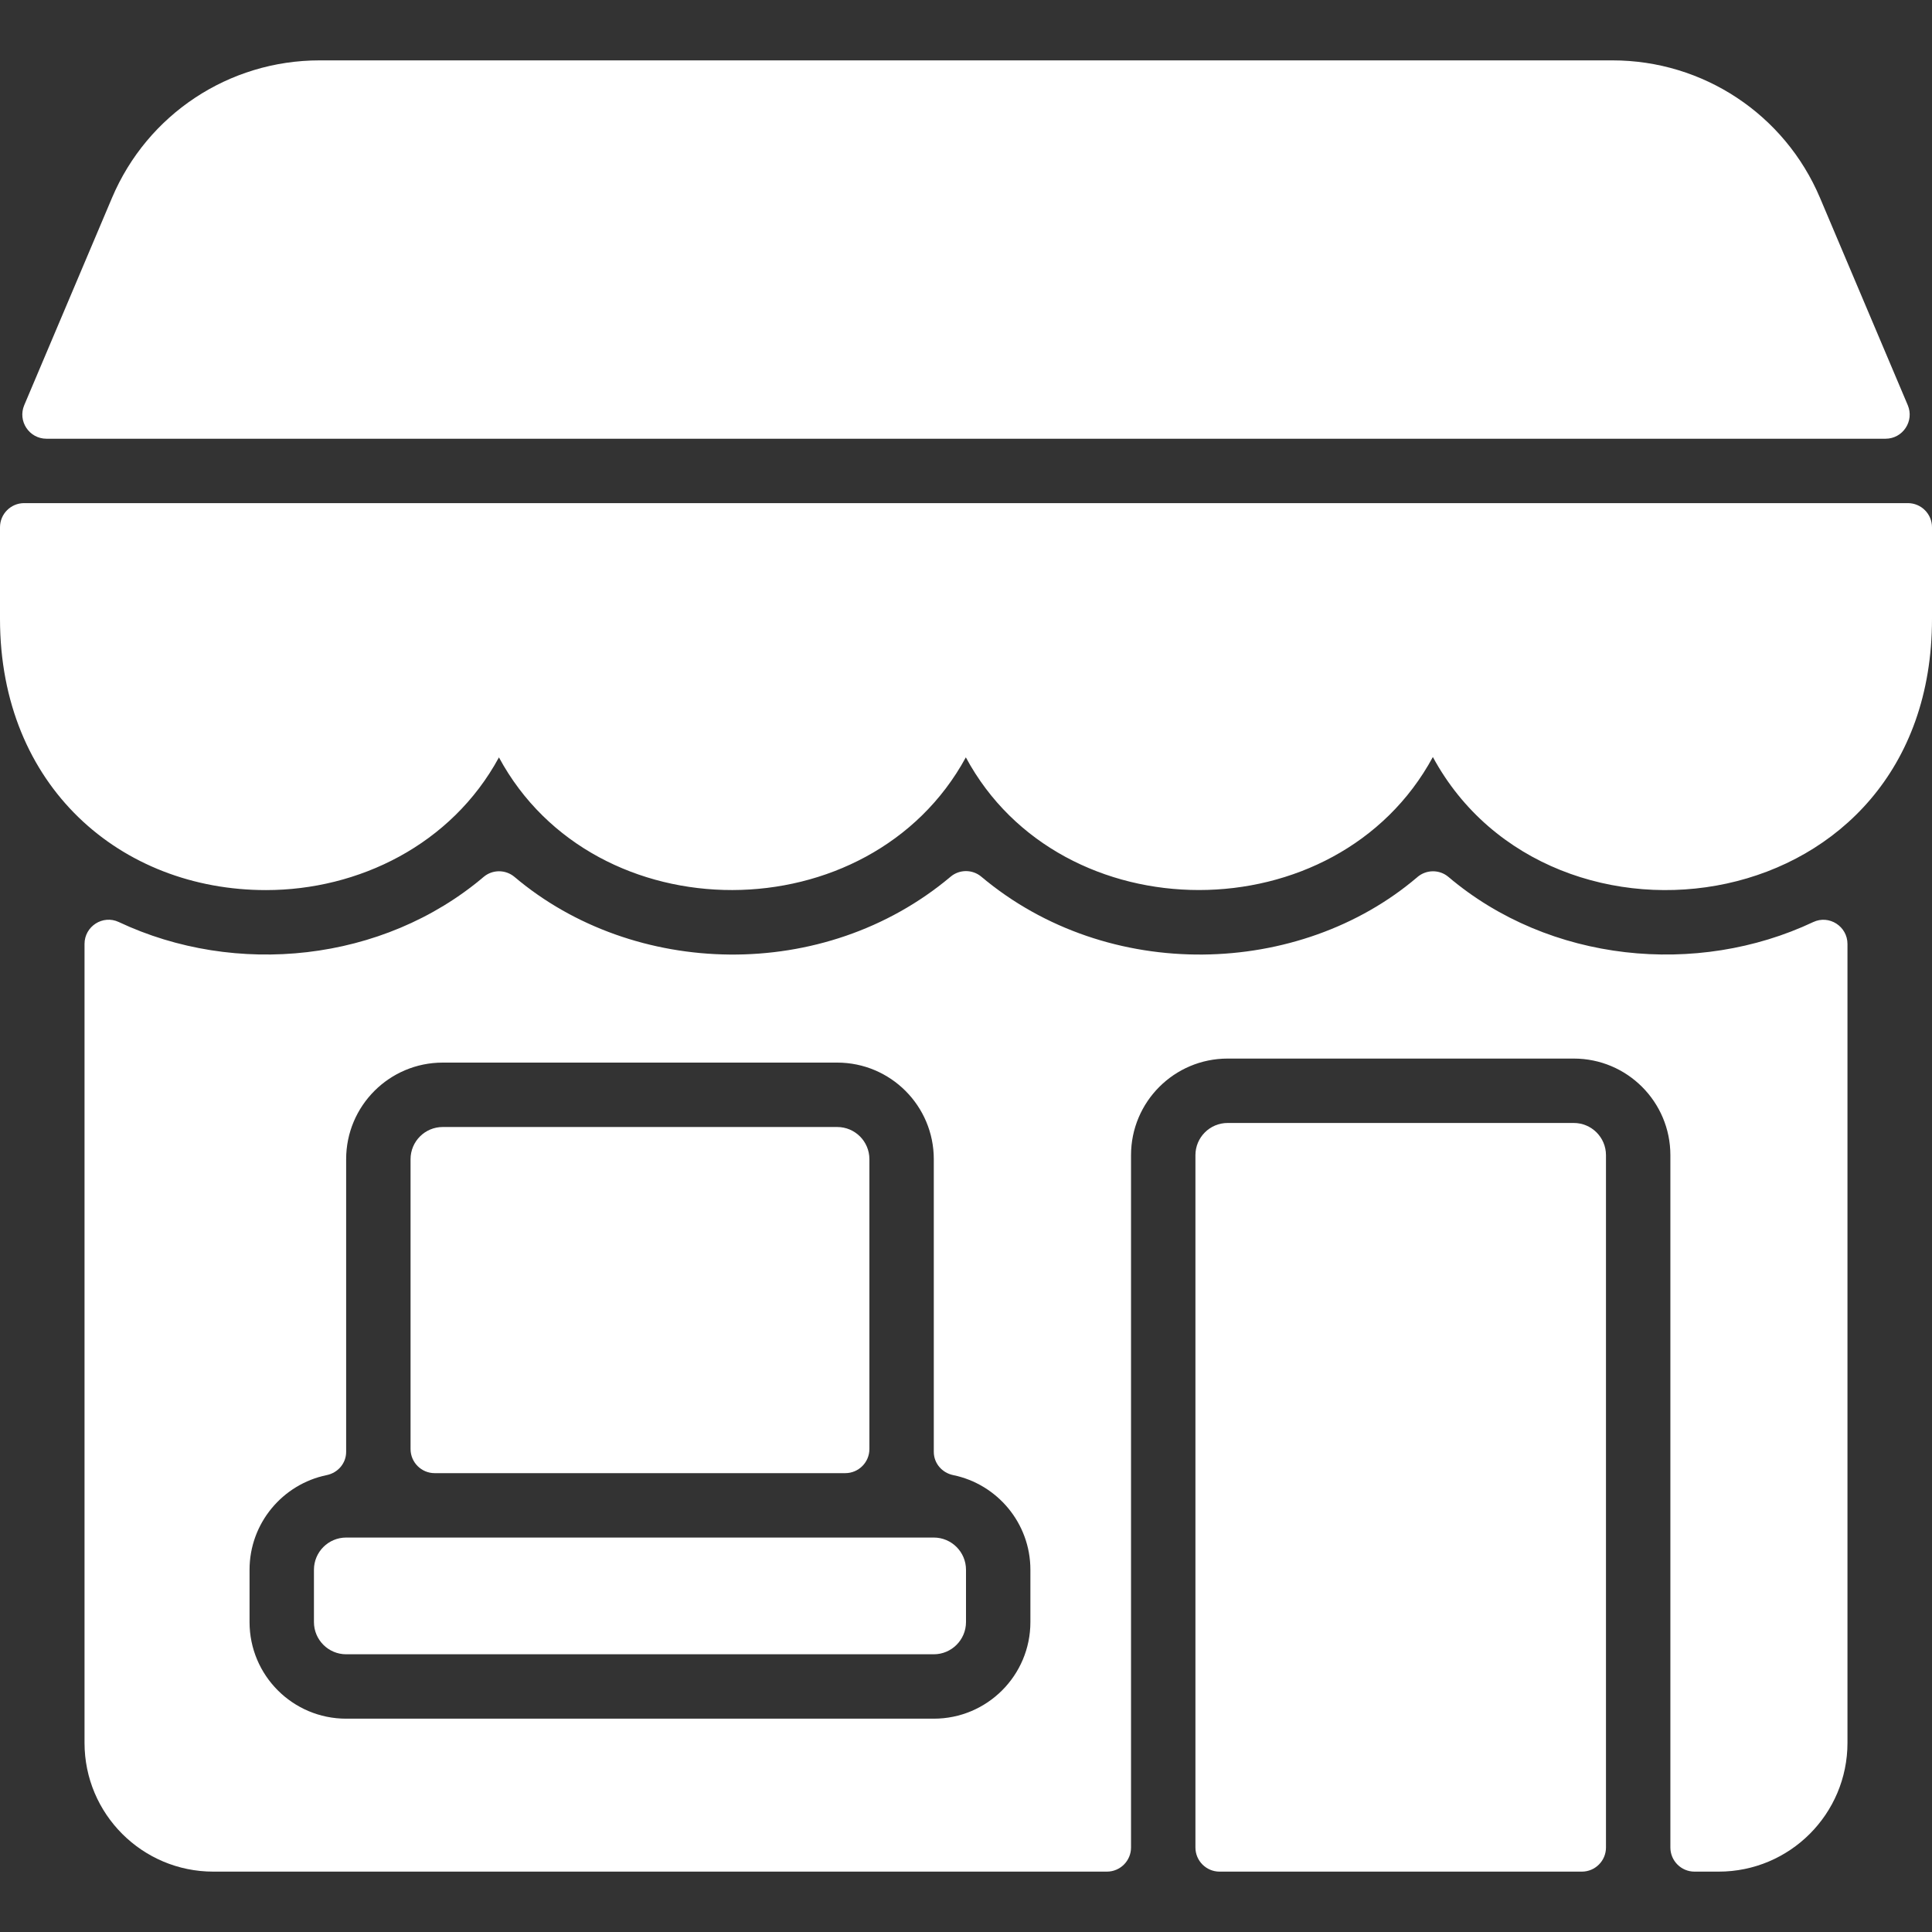
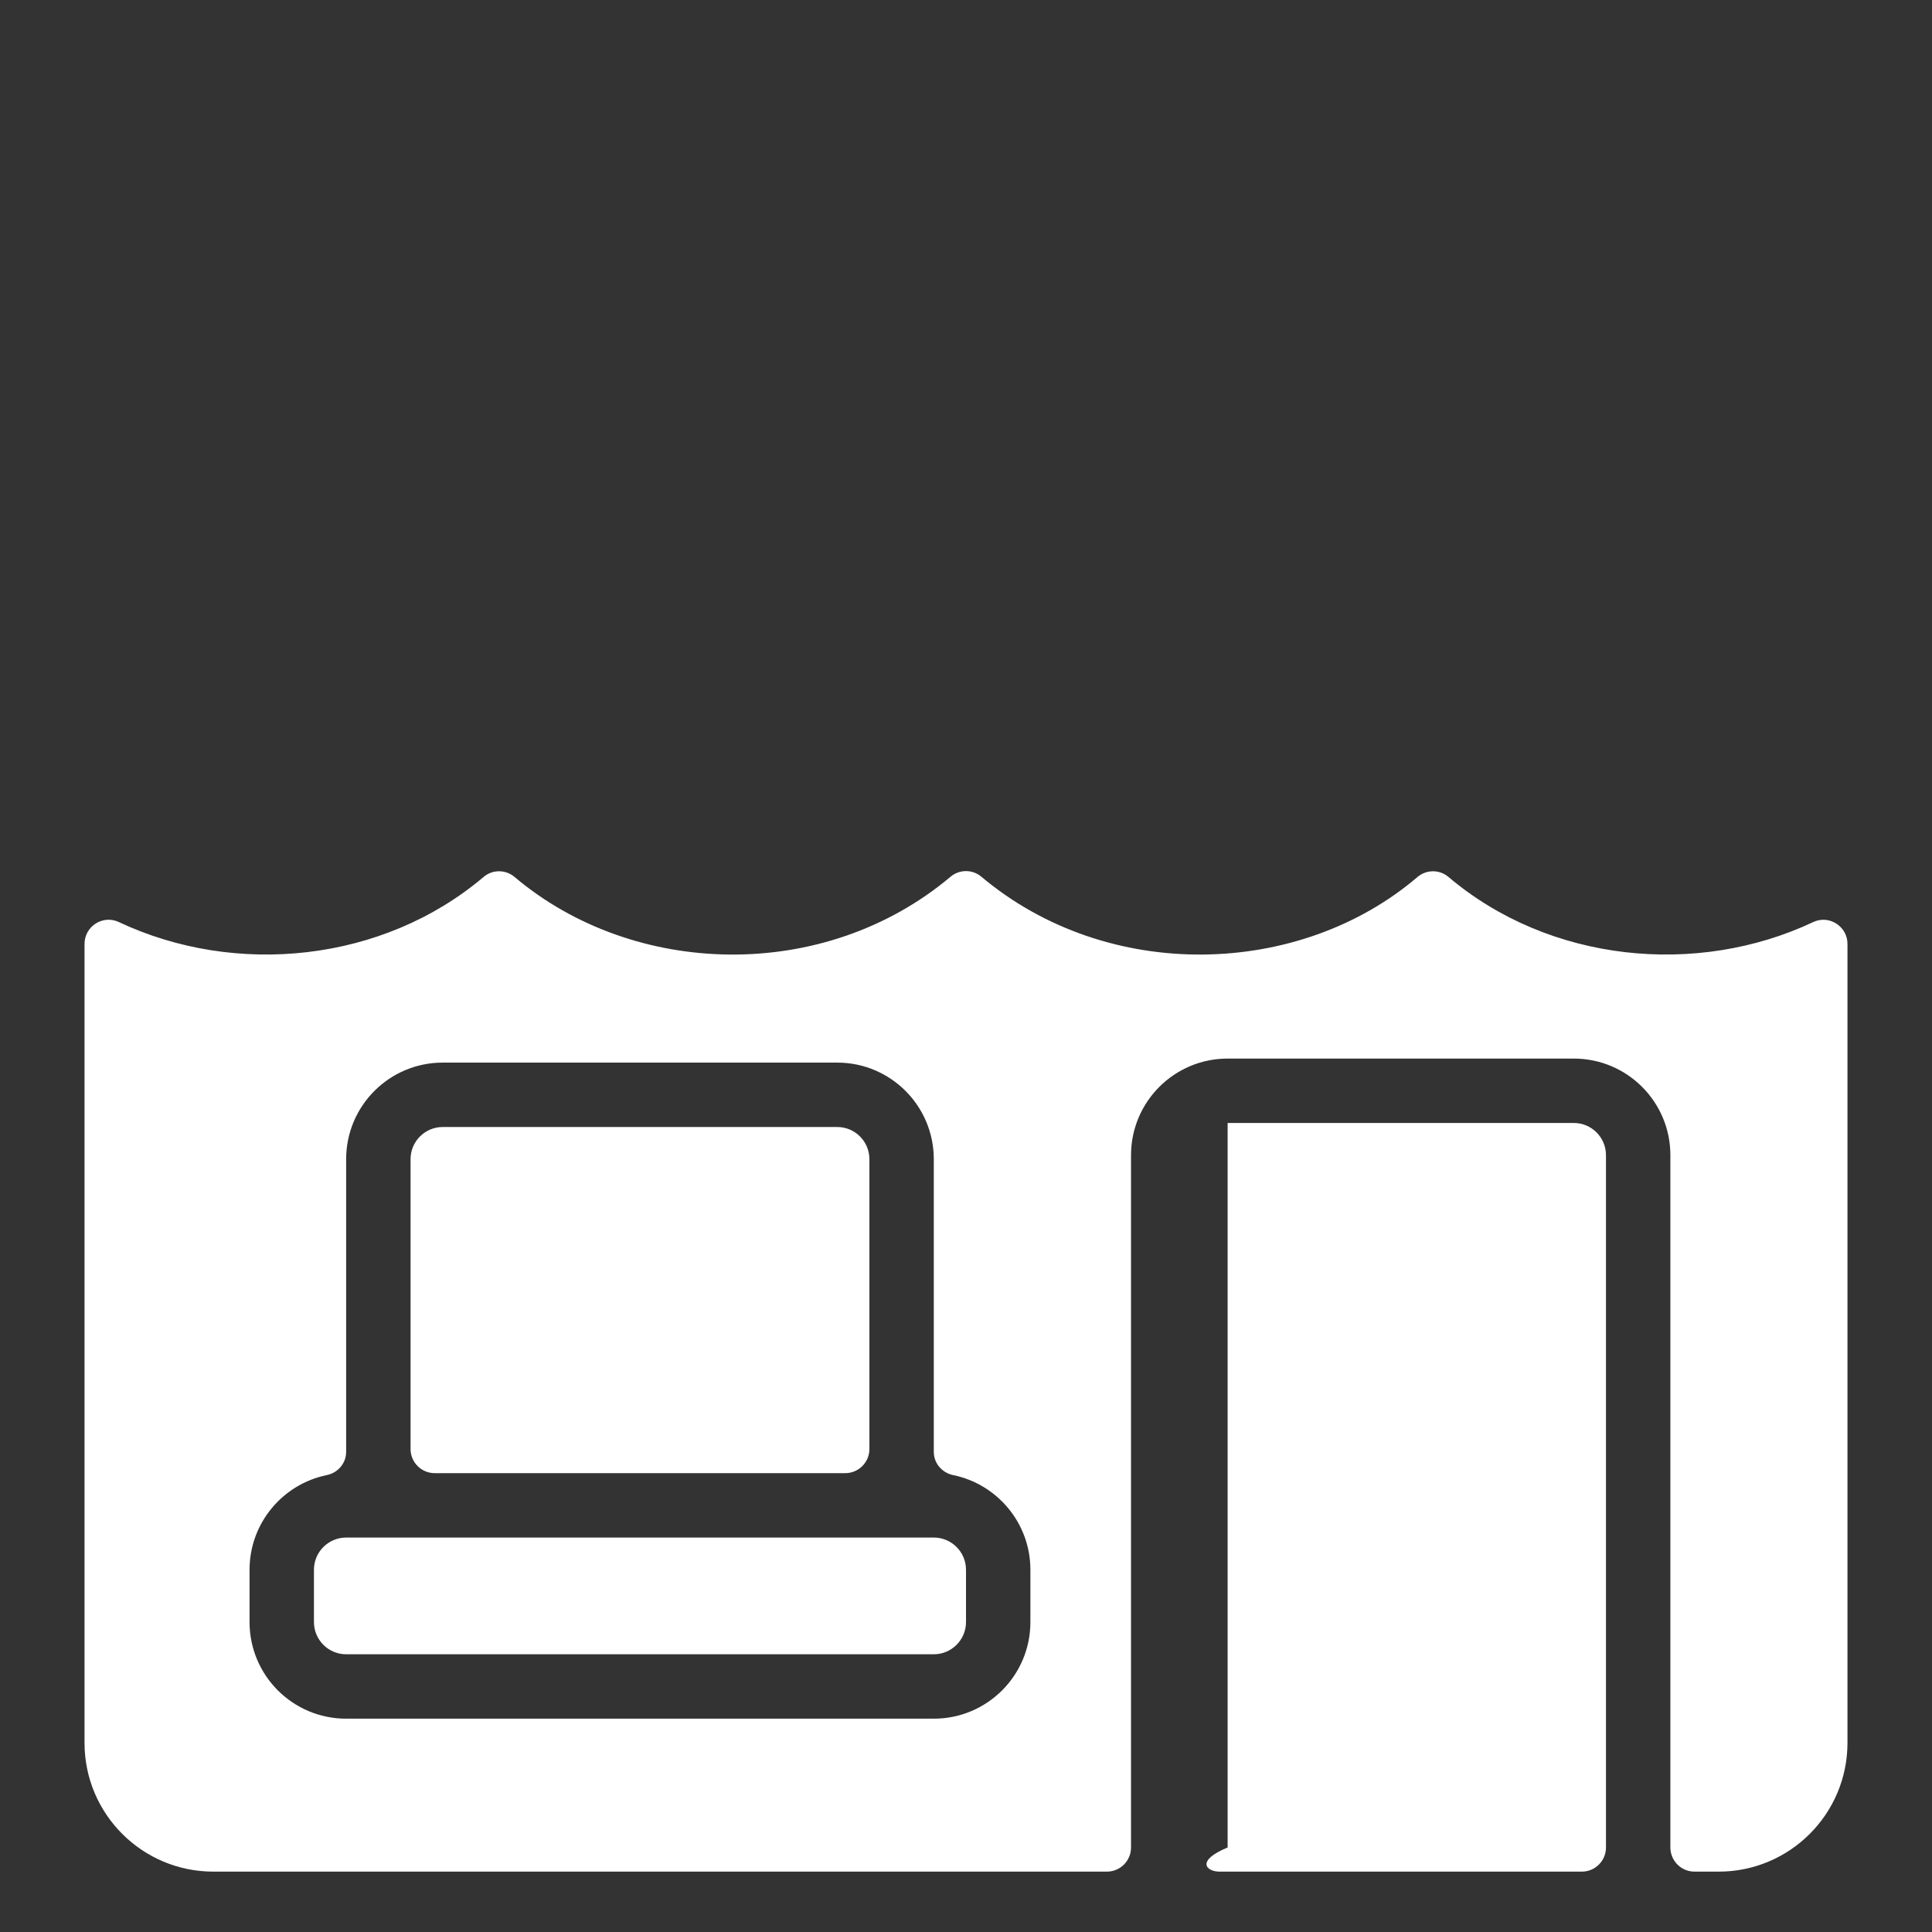
<svg xmlns="http://www.w3.org/2000/svg" width="512" height="512" viewBox="0 0 512 512" fill="none">
  <rect x="0" y="0" width="512" height="512" fill="#333333" stroke="none" />
  <g clip-path="url(#clip0_16_10)">
-     <path d="M417.067 297.6H325.334C320.622 297.6 316.801 301.421 316.801 306.133V489.6C316.801 493.135 319.666 496 323.201 496H419.201C422.736 496 425.601 493.135 425.601 489.6V306.133C425.601 301.421 421.78 297.6 417.067 297.6Z" fill="white" />
+     <path d="M417.067 297.6H325.334V489.6C316.801 493.135 319.666 496 323.201 496H419.201C422.736 496 425.601 493.135 425.601 489.6V306.133C425.601 301.421 421.78 297.6 417.067 297.6Z" fill="white" />
    <path d="M247.466 407.467H91.733C87.028 407.467 83.199 411.295 83.199 416V429.867C83.199 434.572 87.028 438.4 91.733 438.4H247.466C252.171 438.4 255.999 434.572 255.999 429.867V416C255.999 411.295 252.171 407.467 247.466 407.467Z" fill="white" />
    <path d="M230.401 307.2C230.401 302.487 226.58 298.667 221.867 298.667H117.334C112.622 298.667 108.801 302.487 108.801 307.2V384C108.801 387.535 111.666 390.4 115.201 390.4H224.001C227.536 390.4 230.401 387.535 230.401 384V307.2Z" fill="white" />
    <path d="M480.519 244.358C449.733 258.879 410.641 255.098 383.845 232.39C381.477 230.384 377.989 230.412 375.629 232.428C344.492 259.03 293.703 260.623 260.052 232.326C257.711 230.358 254.265 230.359 251.926 232.329C218.337 260.592 167.897 259.076 136.359 232.4C133.999 230.404 130.528 230.389 128.171 232.387C101.451 255.038 62.411 258.926 31.476 244.346C27.253 242.355 22.4 245.485 22.4 250.154V461.867C22.4 480.718 37.682 496 56.534 496H293.334C296.869 496 299.734 493.135 299.734 489.6V306.133C299.734 291.995 311.195 280.533 325.334 280.533H417.067C431.206 280.533 442.667 291.995 442.667 306.133V489.6C442.667 493.135 445.532 496 449.067 496H455.467C474.318 496 489.6 480.718 489.6 461.867V250.163C489.599 245.492 484.744 242.366 480.519 244.358V244.358ZM273.066 429.867C273.066 444.005 261.605 455.467 247.466 455.467H91.733C77.594 455.467 66.133 444.005 66.133 429.867V416C66.133 403.649 74.925 393.312 86.58 390.921C89.547 390.311 91.733 387.793 91.733 384.763V307.2C91.733 293.061 103.194 281.6 117.333 281.6H221.866C236.005 281.6 247.466 293.061 247.466 307.2V384.764C247.466 387.793 249.652 390.313 252.619 390.922C264.273 393.312 273.066 403.649 273.066 416V429.867Z" fill="white" />
-     <path d="M499.683 116.267C504.265 116.267 507.363 111.591 505.576 107.372L482.326 52.448C472.961 30.304 451.361 16 427.318 16H84.683C60.641 16 39.041 30.304 29.675 52.448L6.425 107.372C4.639 111.591 7.736 116.267 12.319 116.267H499.683Z" fill="white" />
-     <path d="M6.4 133.333C2.865 133.333 0 136.199 0 139.733V164.011C0 208.418 32.02 235.883 70.496 235.883C94.955 235.883 119.627 223.915 132.224 200.715C157.602 247.769 230.562 247.417 255.957 200.704C281.169 247.592 354.275 247.614 379.723 200.619C411.001 258.429 512 244.432 512 164.011V139.733C512 136.199 509.135 133.333 505.6 133.333H6.4Z" fill="white" />
  </g>
  <defs>
    <clipPath id="clip0_16_10">
      <rect width="512" height="512" fill="white" />
    </clipPath>
  </defs>
</svg>